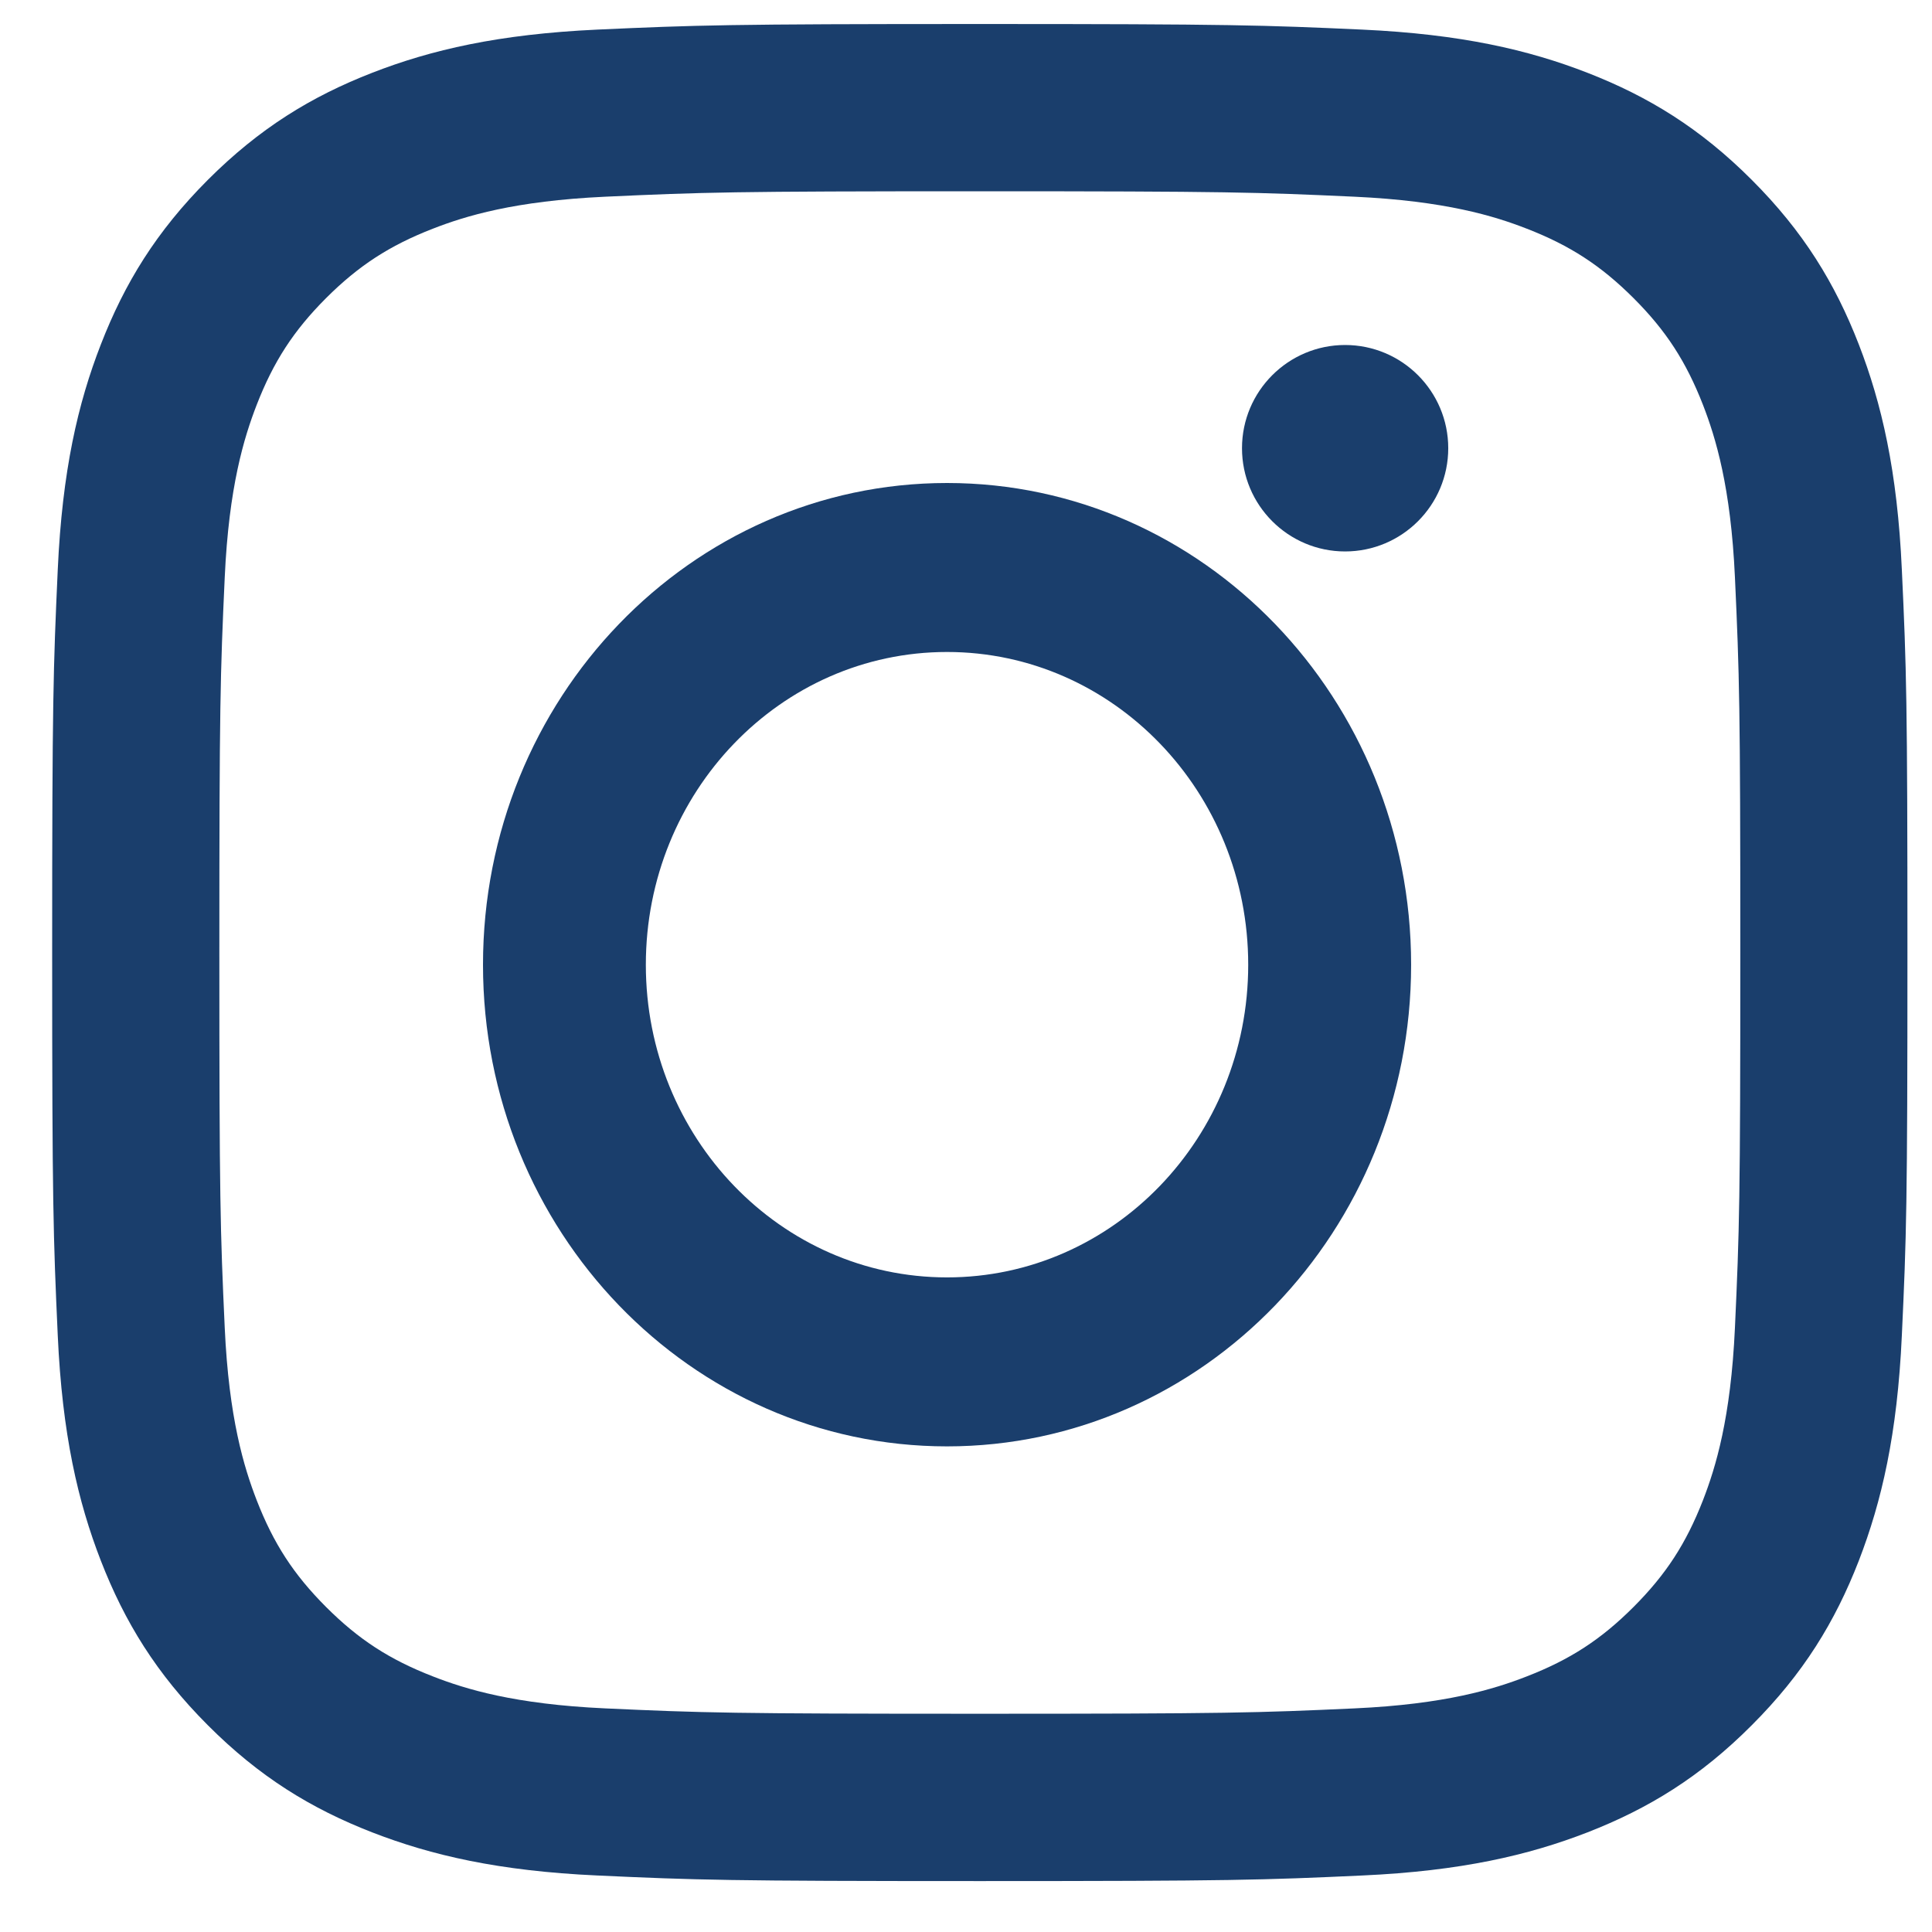
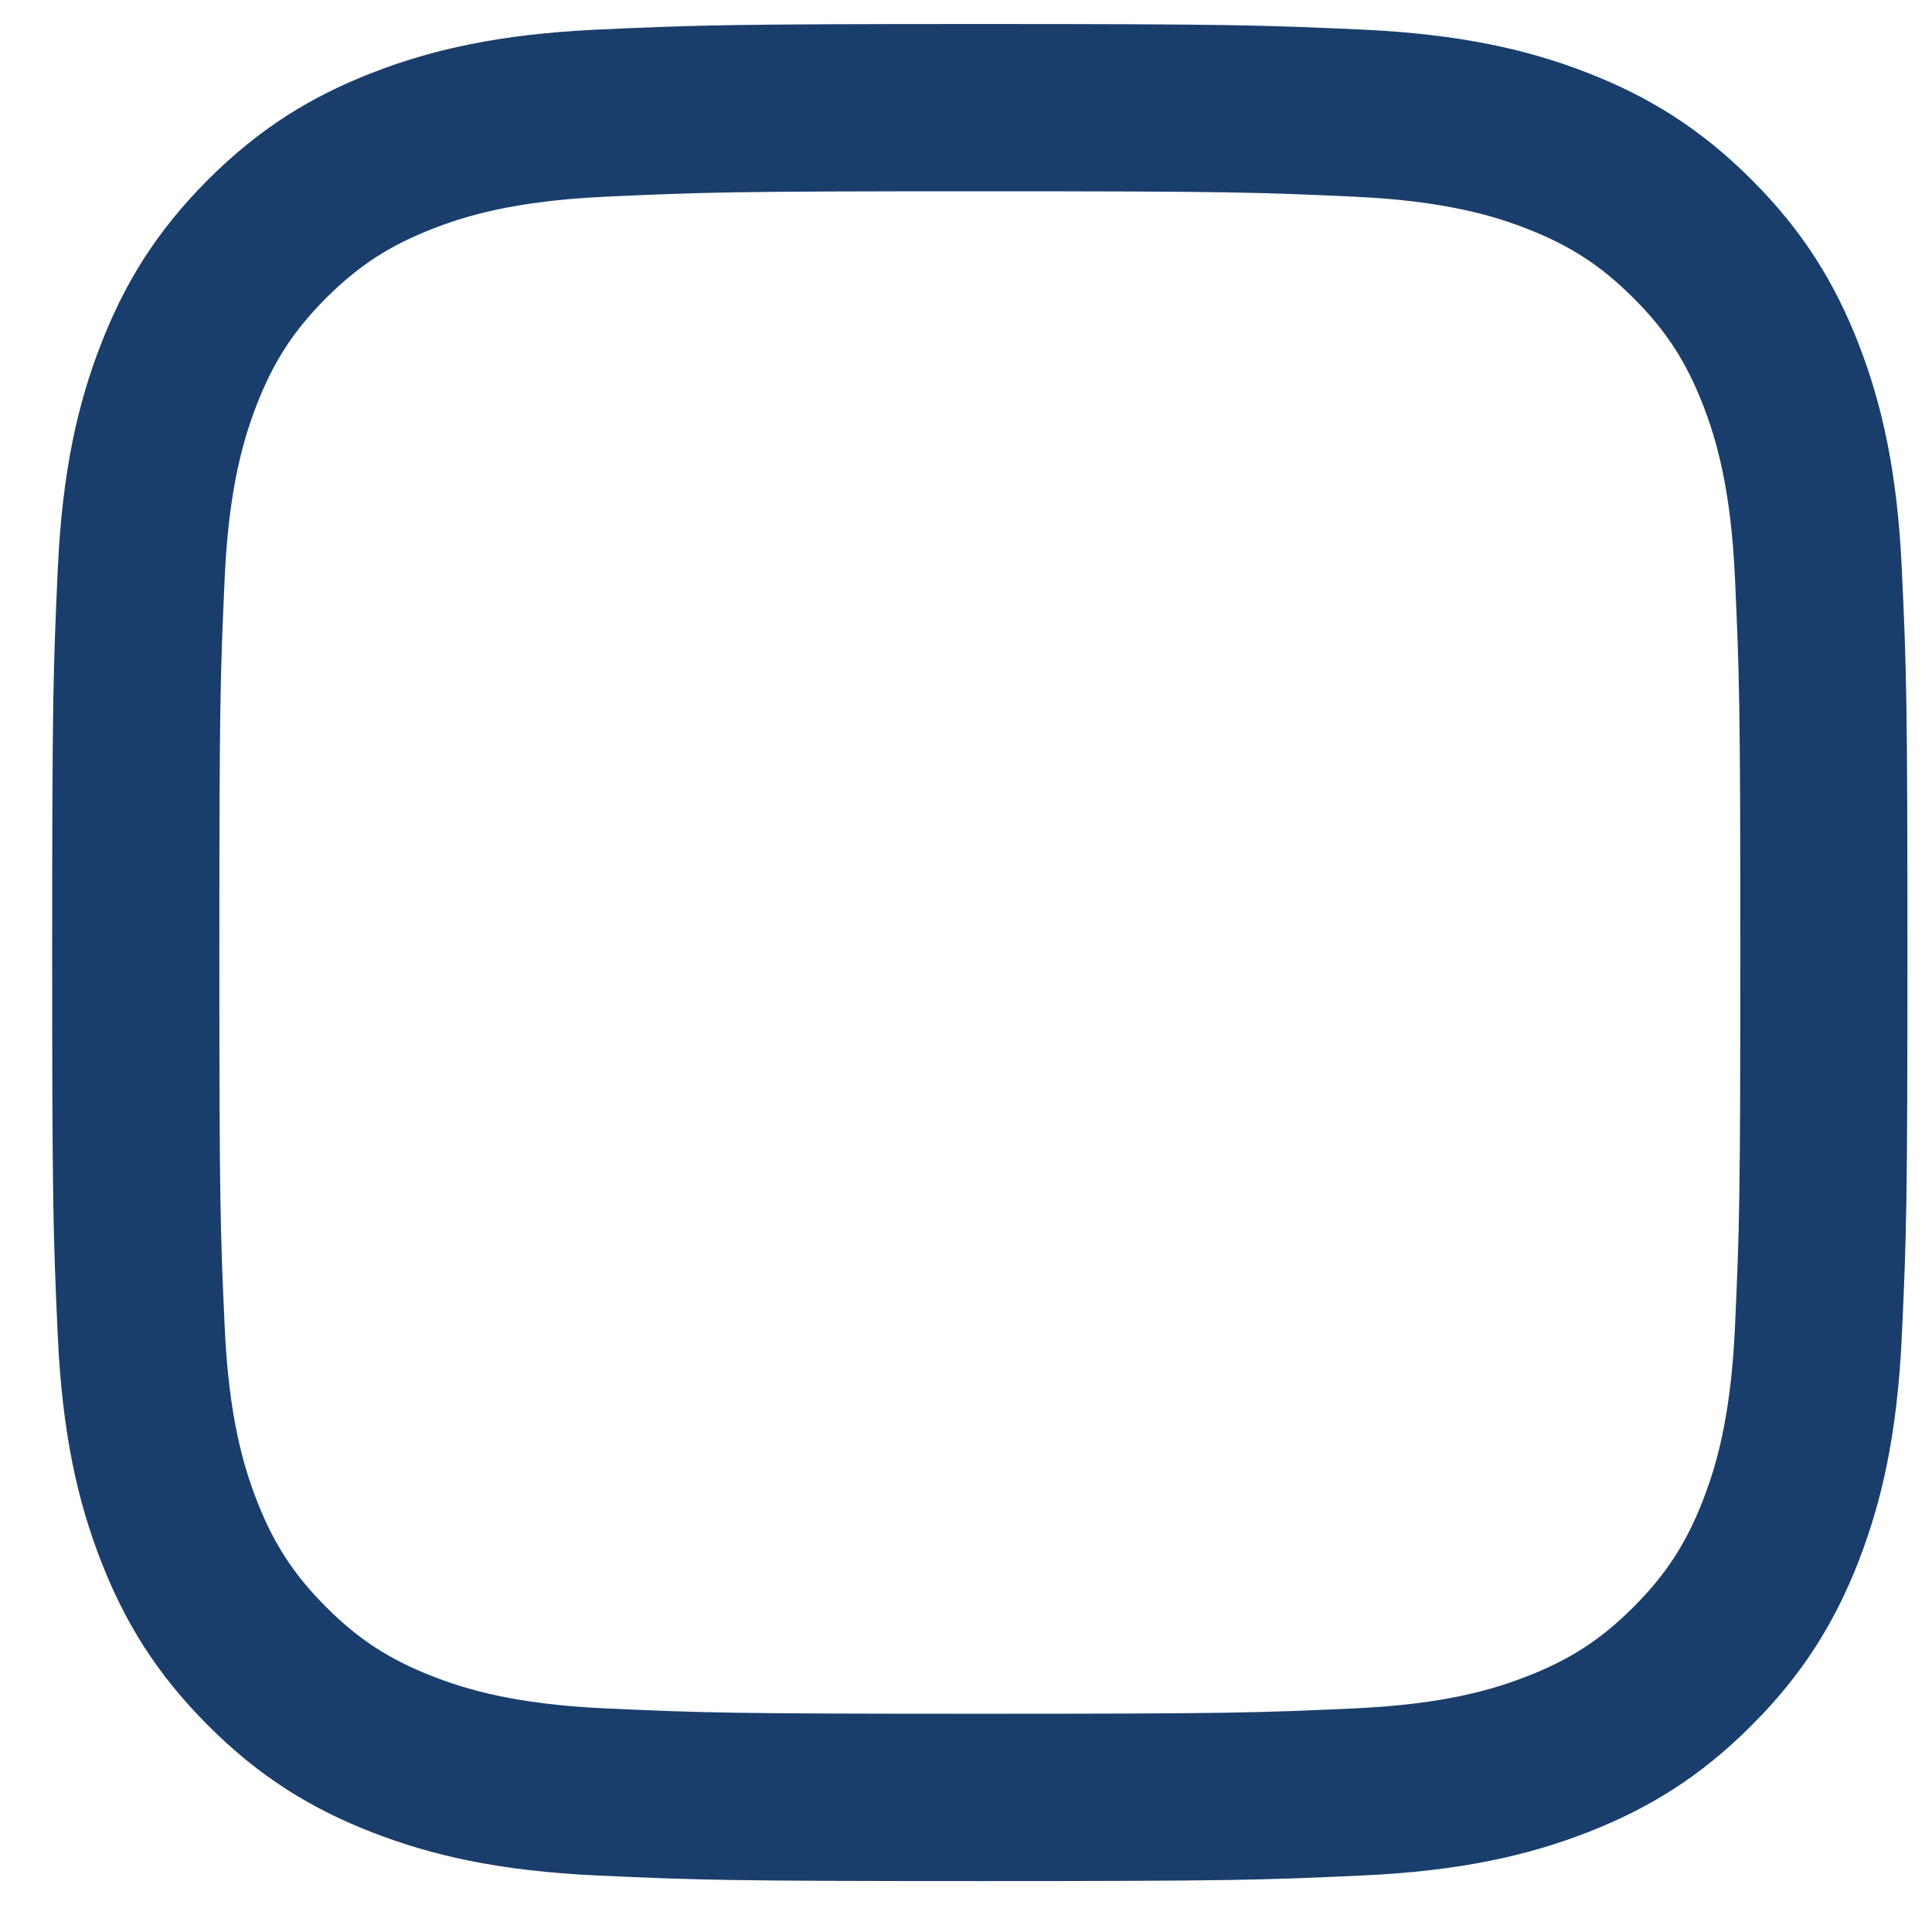
<svg xmlns="http://www.w3.org/2000/svg" width="28" height="28" viewBox="0 0 28 28" fill="none">
  <path fill-rule="evenodd" clip-rule="evenodd" d="M14.2 0.348C10.549 0.348 10.092 0.364 8.657 0.429C7.226 0.495 6.249 0.722 5.394 1.055C4.51 1.399 3.76 1.859 3.012 2.607C2.265 3.355 1.806 4.105 1.462 4.991C1.129 5.846 0.902 6.824 0.837 8.257C0.772 9.692 0.756 10.15 0.756 13.806C0.756 17.46 0.772 17.918 0.837 19.354C0.902 20.786 1.129 21.763 1.462 22.62C1.806 23.505 2.265 24.255 3.012 25.003C3.76 25.753 4.51 26.212 5.394 26.556C6.249 26.888 7.226 27.116 8.657 27.181C10.092 27.247 10.549 27.262 14.2 27.262C17.851 27.262 18.309 27.247 19.743 27.181C21.174 27.116 22.151 26.888 23.007 26.556C23.89 26.212 24.641 25.753 25.388 25.003C26.136 24.255 26.595 23.505 26.939 22.62C27.27 21.763 27.498 20.786 27.563 19.354C27.63 17.918 27.644 17.46 27.644 13.806C27.644 10.15 27.63 9.692 27.563 8.257C27.498 6.824 27.27 5.846 26.939 4.991C26.595 4.105 26.136 3.355 25.388 2.607C24.641 1.859 23.89 1.399 23.007 1.055C22.151 0.722 21.174 0.495 19.743 0.429C18.309 0.364 17.851 0.348 14.2 0.348ZM14.2 2.772C17.791 2.772 18.215 2.786 19.634 2.851C20.944 2.912 21.656 3.13 22.129 3.315C22.757 3.559 23.204 3.851 23.675 4.321C24.146 4.792 24.436 5.24 24.681 5.868C24.865 6.343 25.084 7.056 25.144 8.367C25.209 9.787 25.222 10.212 25.222 13.805C25.222 17.398 25.209 17.824 25.144 19.243C25.084 20.554 24.865 21.267 24.681 21.742C24.436 22.37 24.146 22.817 23.675 23.289C23.204 23.76 22.757 24.051 22.129 24.295C21.656 24.48 20.944 24.699 19.634 24.759C18.215 24.824 17.791 24.837 14.2 24.837C10.61 24.837 10.186 24.824 8.768 24.759C7.457 24.699 6.745 24.48 6.272 24.295C5.644 24.051 5.196 23.76 4.725 23.289C4.255 22.818 3.964 22.37 3.72 21.742C3.536 21.267 3.317 20.554 3.257 19.243C3.192 17.824 3.179 17.398 3.179 13.805C3.179 10.212 3.192 9.787 3.257 8.367C3.317 7.056 3.536 6.343 3.72 5.868C3.964 5.24 4.255 4.792 4.725 4.321C5.196 3.851 5.644 3.559 6.272 3.315C6.745 3.13 7.457 2.912 8.768 2.851C10.186 2.786 10.61 2.772 14.2 2.772Z" fill="#1A3E6C" />
-   <path fill-rule="evenodd" clip-rule="evenodd" d="M13.725 18.513C11.314 18.513 9.36 16.484 9.36 13.982C9.36 11.478 11.314 9.449 13.725 9.449C16.136 9.449 18.09 11.478 18.09 13.982C18.09 16.484 16.136 18.513 13.725 18.513ZM13.725 7C10.011 7 7 10.126 7 13.982C7 17.837 10.011 20.962 13.725 20.962C17.439 20.962 20.451 17.837 20.451 13.982C20.451 10.126 17.439 7 13.725 7Z" fill="#1A3E6C" />
-   <path fill-rule="evenodd" clip-rule="evenodd" d="M20.989 6.496C20.989 7.322 20.319 7.992 19.494 7.992C18.67 7.992 18 7.322 18 6.496C18 5.67 18.67 5 19.494 5C20.319 5 20.989 5.67 20.989 6.496Z" fill="#1A3E6C" />
</svg>